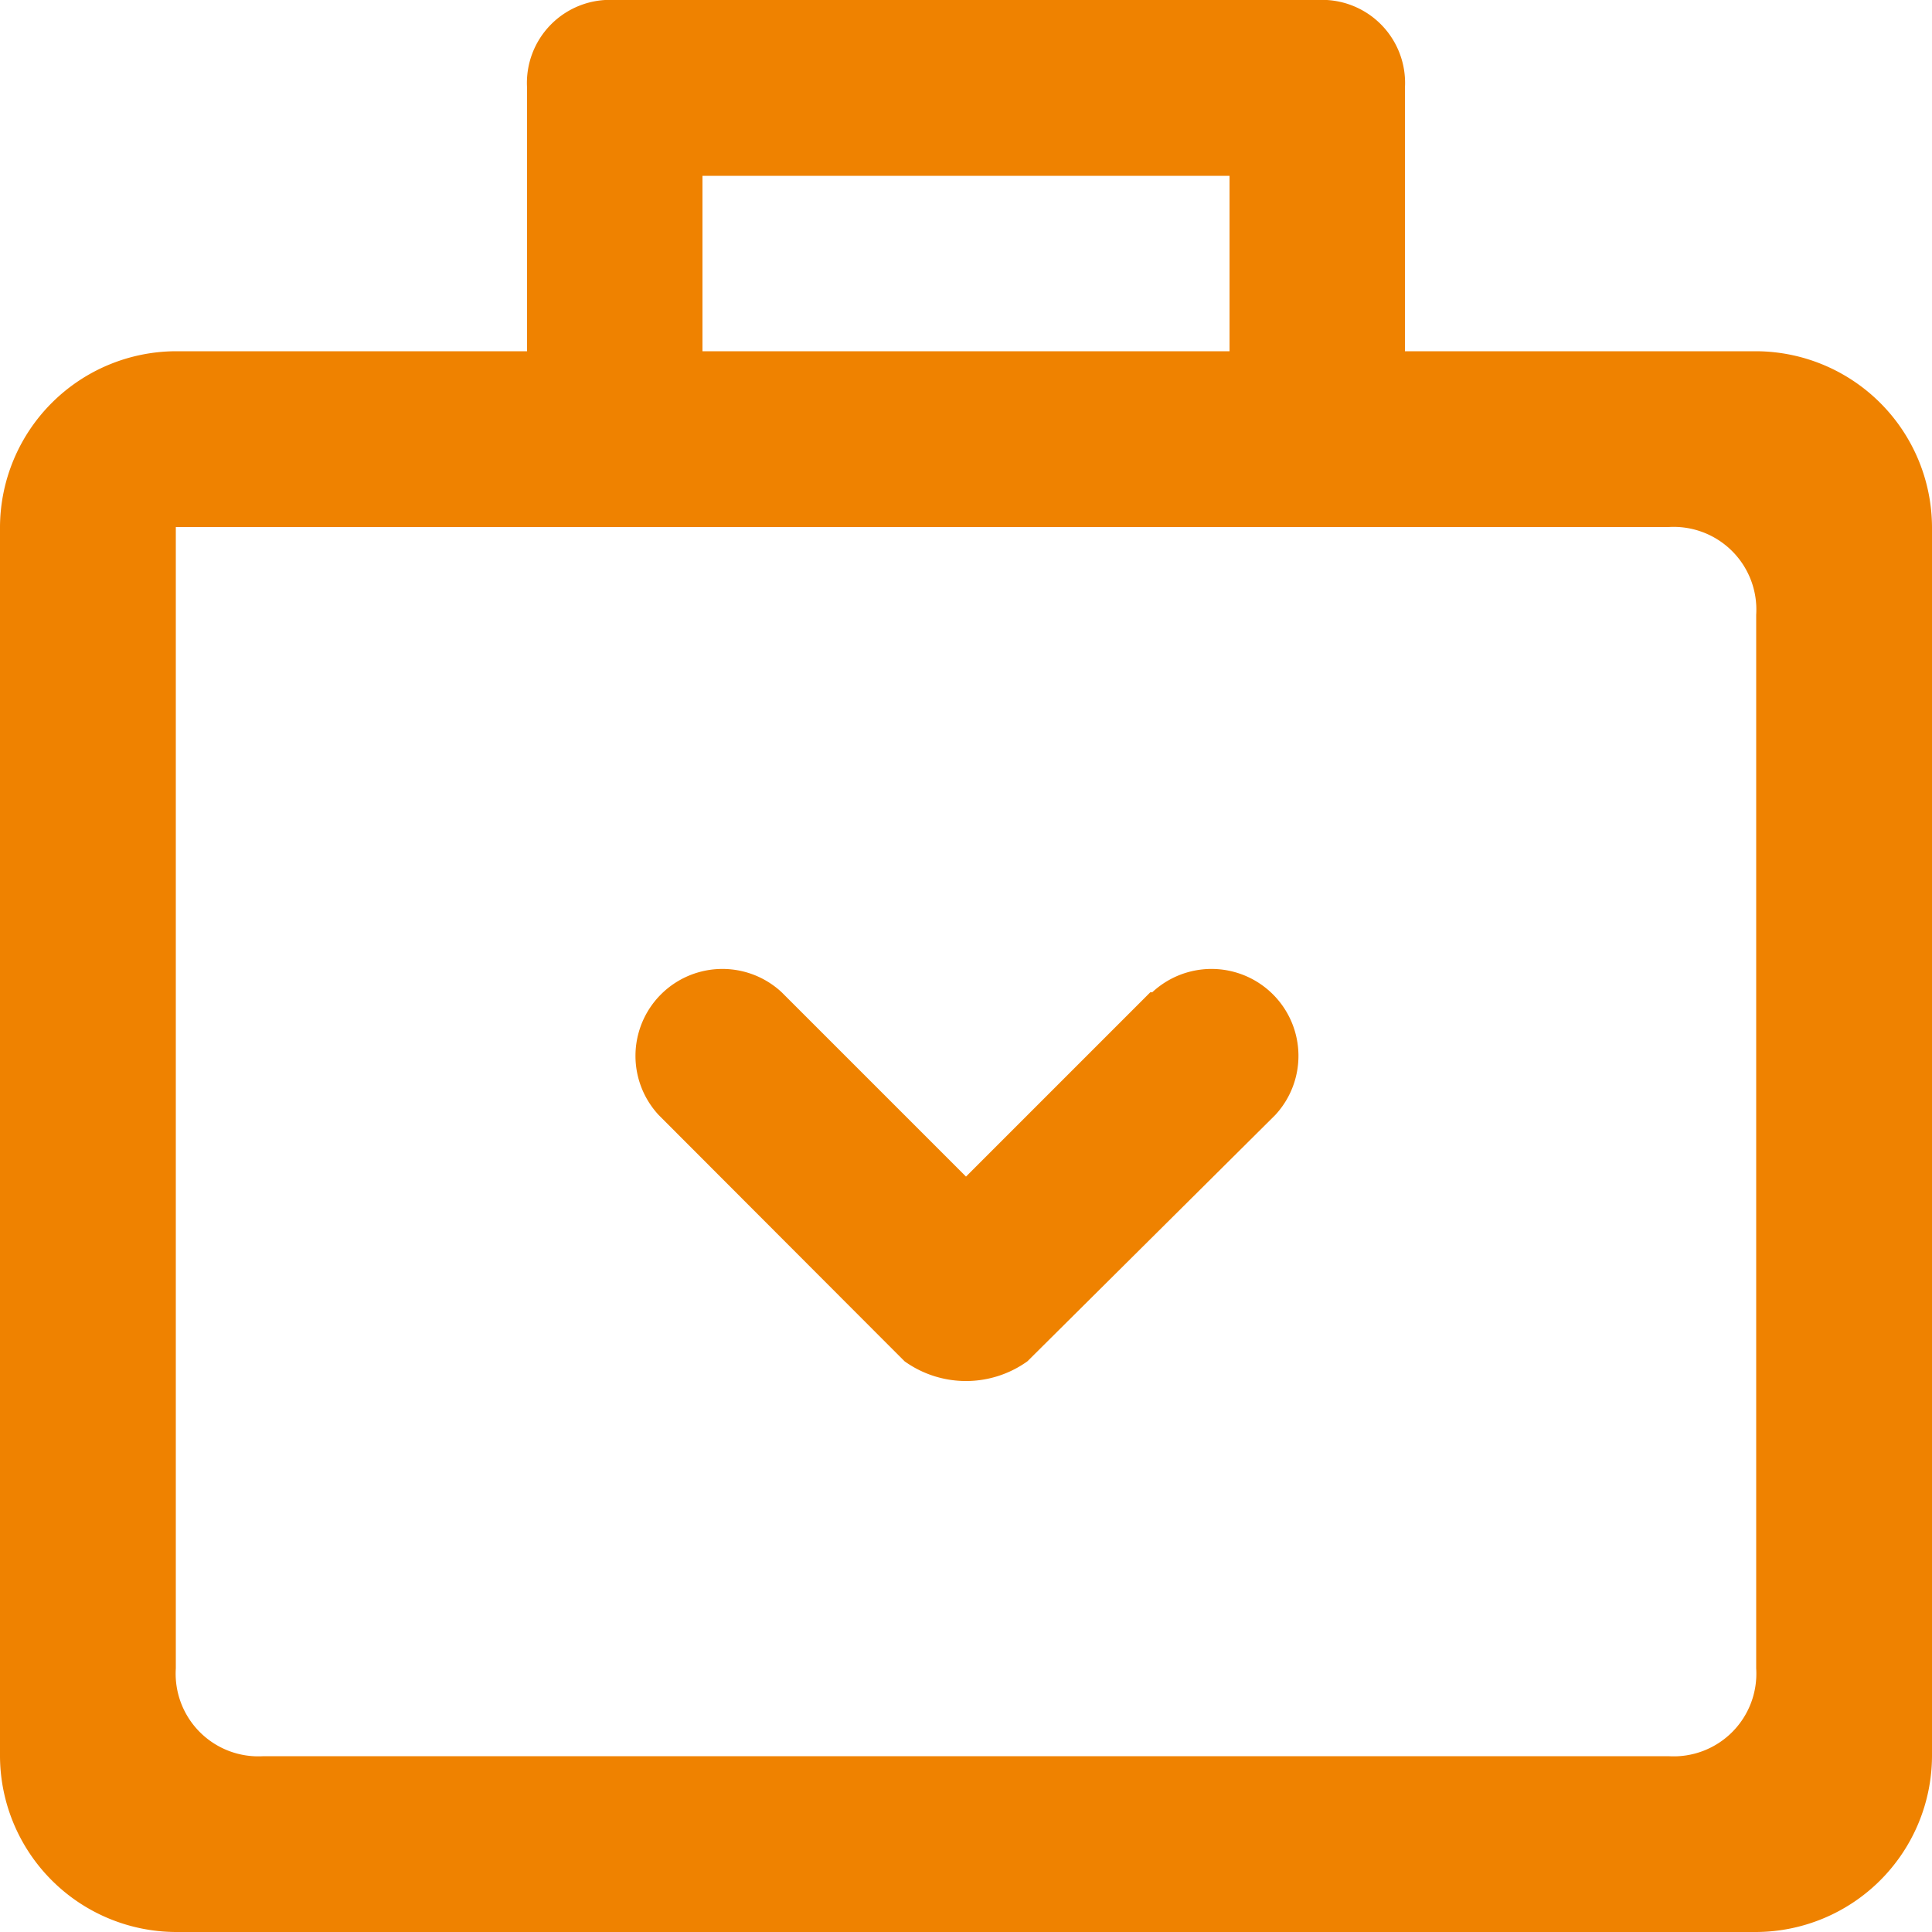
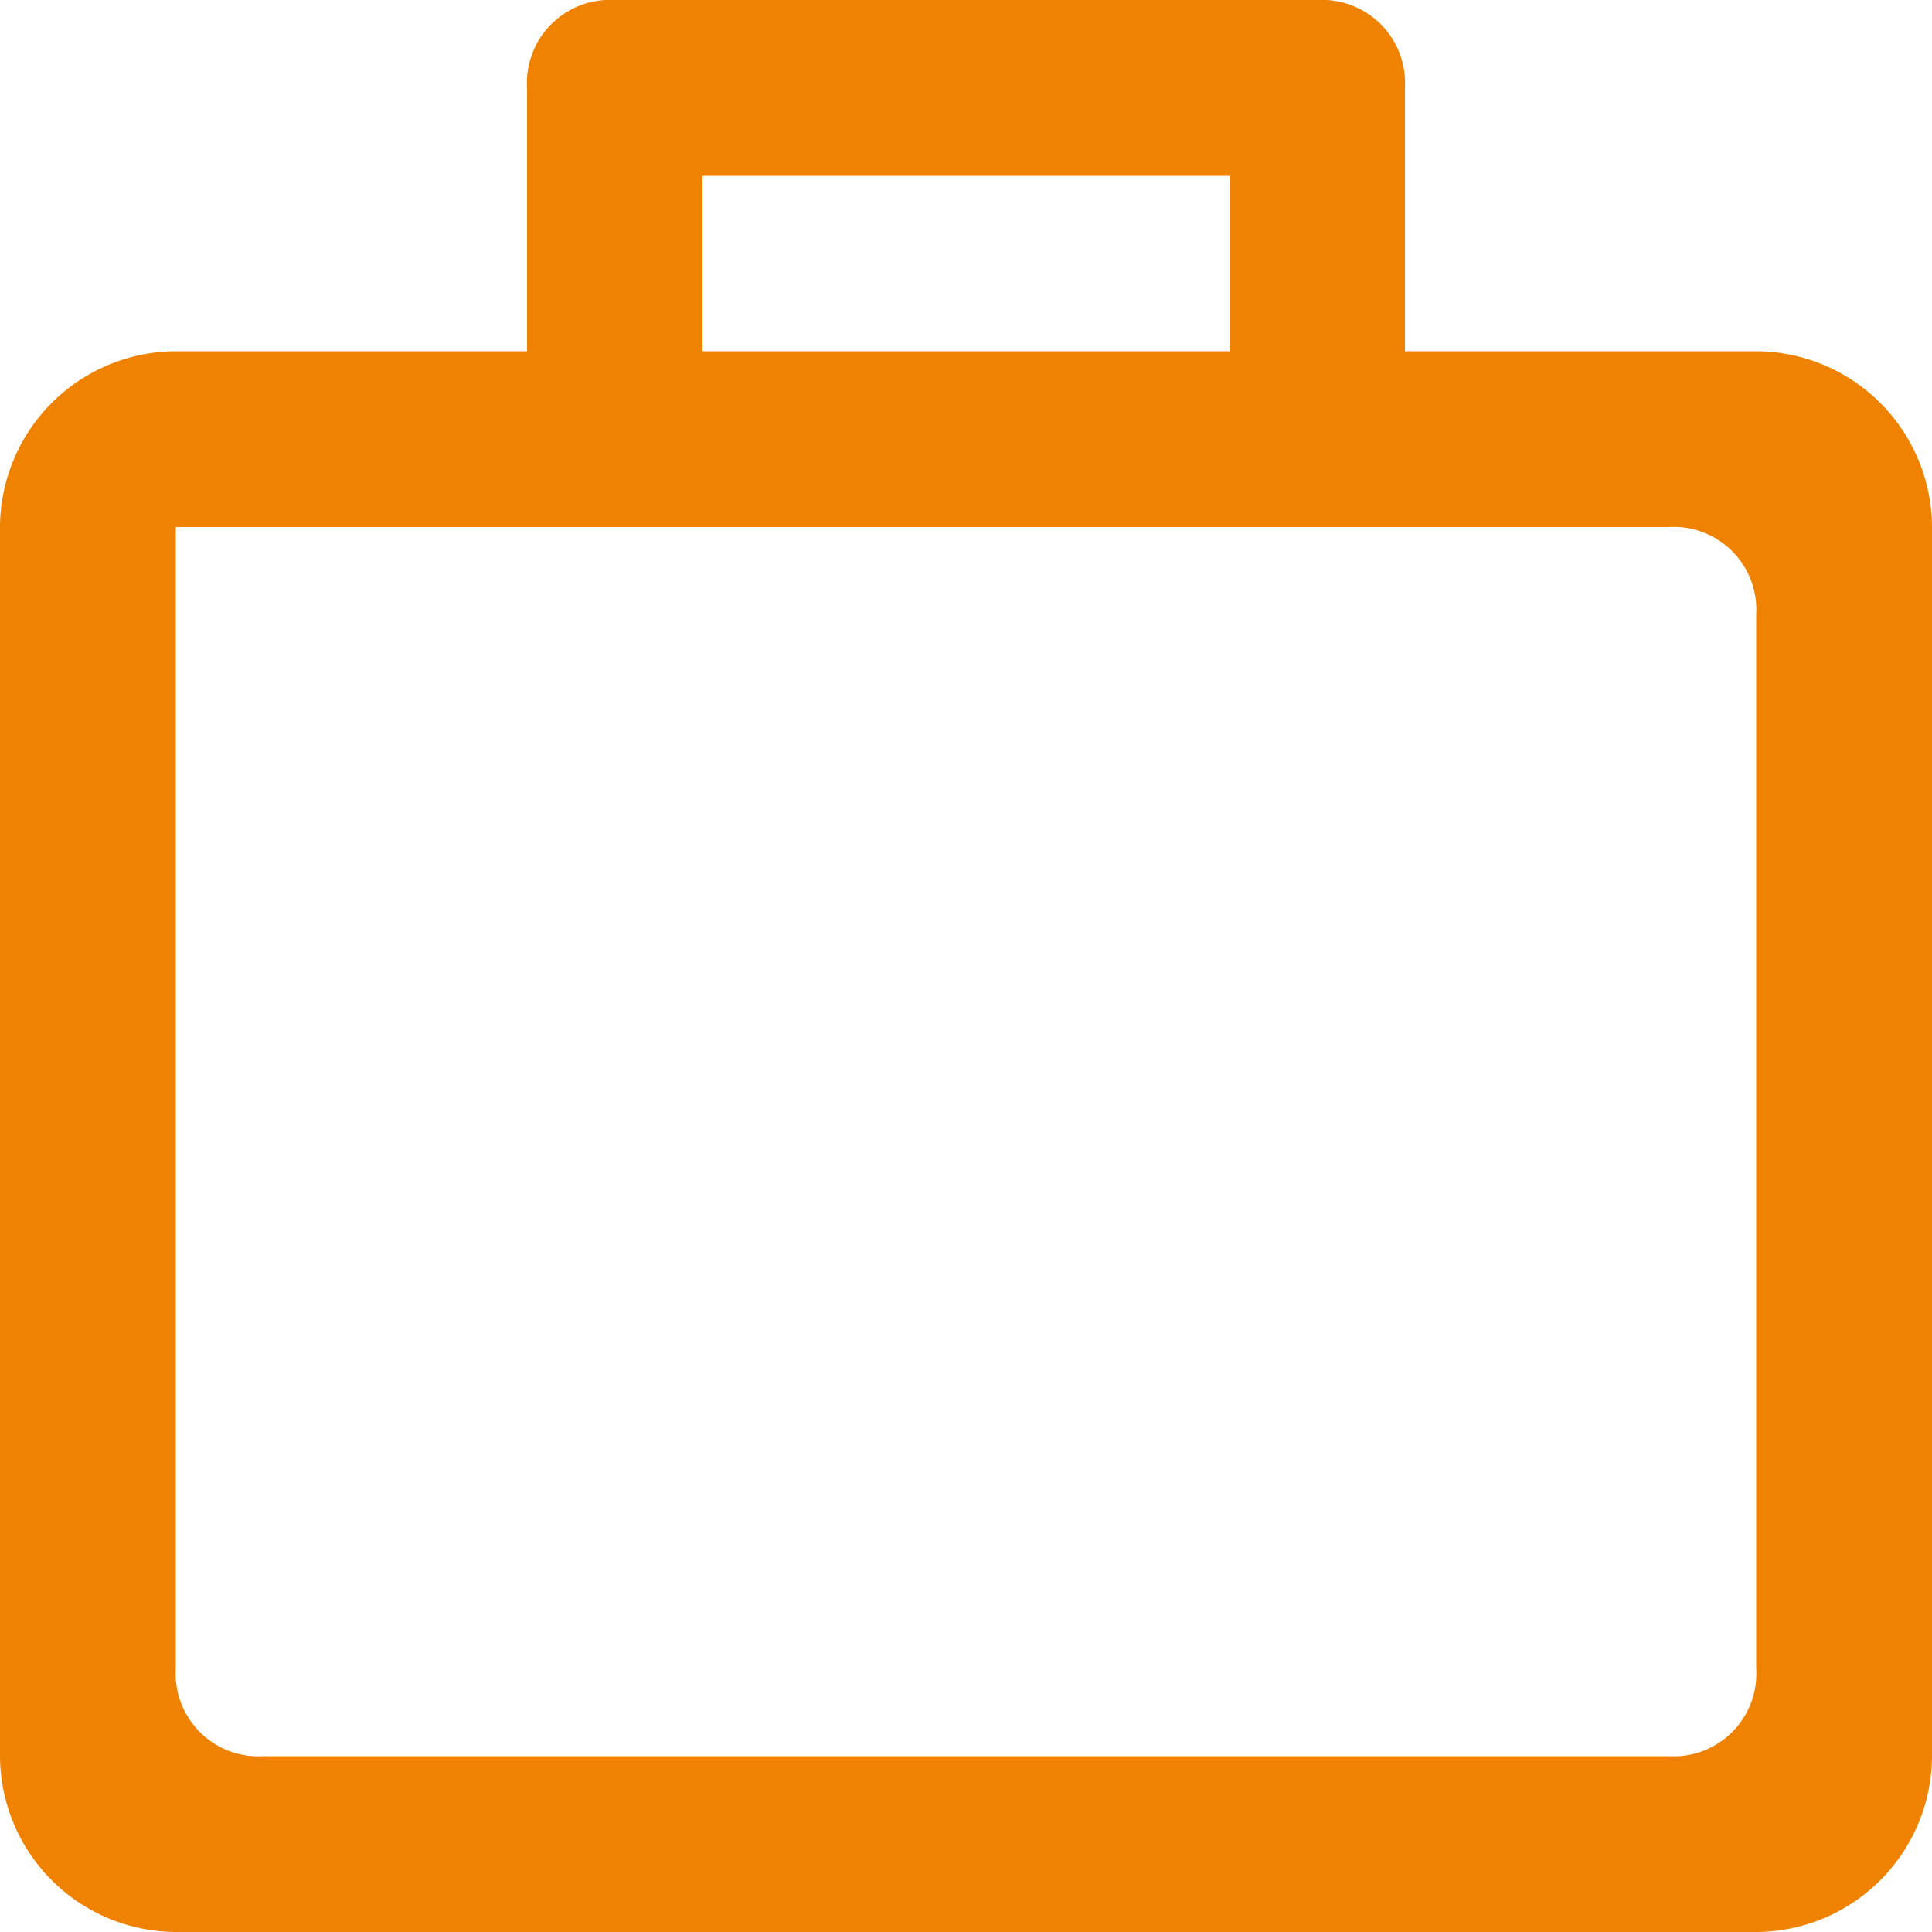
<svg xmlns="http://www.w3.org/2000/svg" id="图层_1" data-name="图层 1" viewBox="0 0 50 50">
  <defs>
    <style>.cls-1{fill:#ef8200;}</style>
  </defs>
  <title>yuanshichicun</title>
  <path class="cls-1" d="M45.45,9.09H36.36V2.27A2.15,2.15,0,0,0,34.09,0H15.91a2.15,2.15,0,0,0-2.27,2.27V9.09H4.55A4.57,4.57,0,0,0,0,13.64V45.45A4.57,4.57,0,0,0,4.55,50h40.9A4.57,4.57,0,0,0,50,45.45V13.64A4.57,4.57,0,0,0,45.45,9.09ZM18.18,4.55H31.82V9.09H18.18ZM45.45,43.18a2.14,2.14,0,0,1-2.27,2.27H6.82a2.14,2.14,0,0,1-2.27-2.27V13.64H43.18a2.14,2.14,0,0,1,2.27,2.27Z" />
-   <path class="cls-1" d="M29.77,25.68,25,30.45l-4.77-4.77a2.25,2.25,0,0,0-3.18,3.18l6.36,6.37a2.73,2.73,0,0,0,3.18,0L33,28.86a2.25,2.25,0,0,0-3.18-3.18Z" />
</svg>